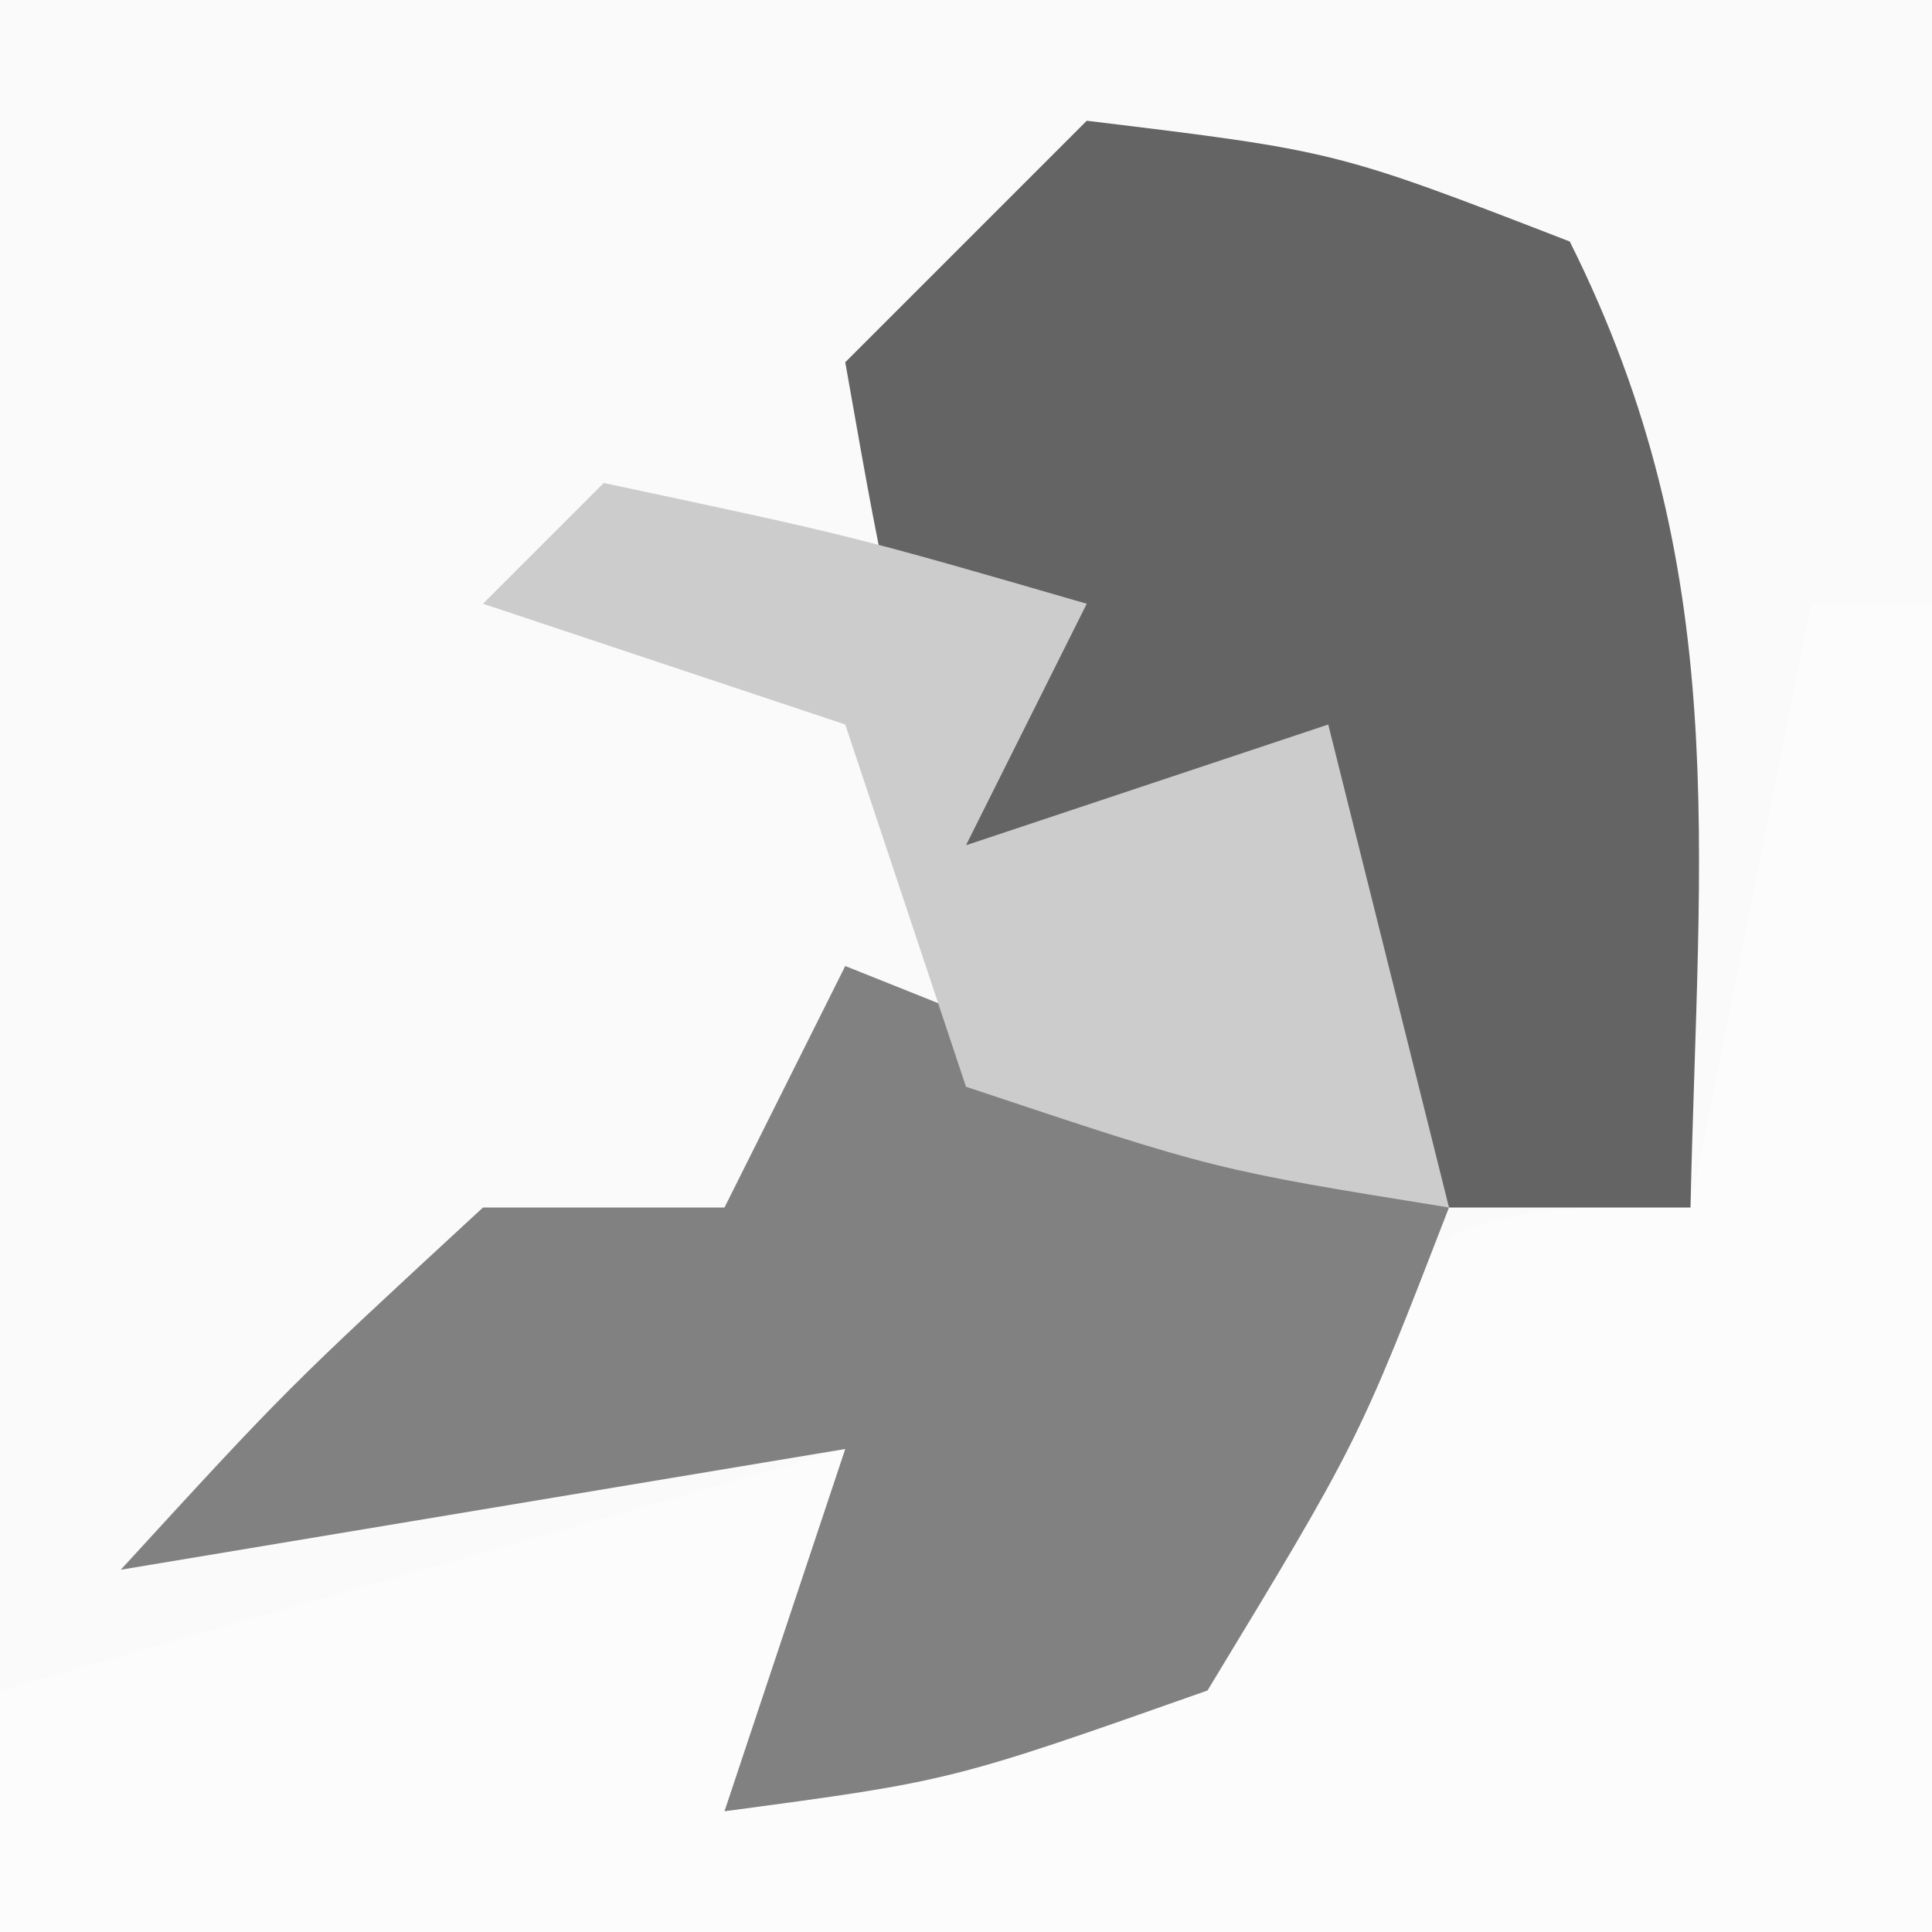
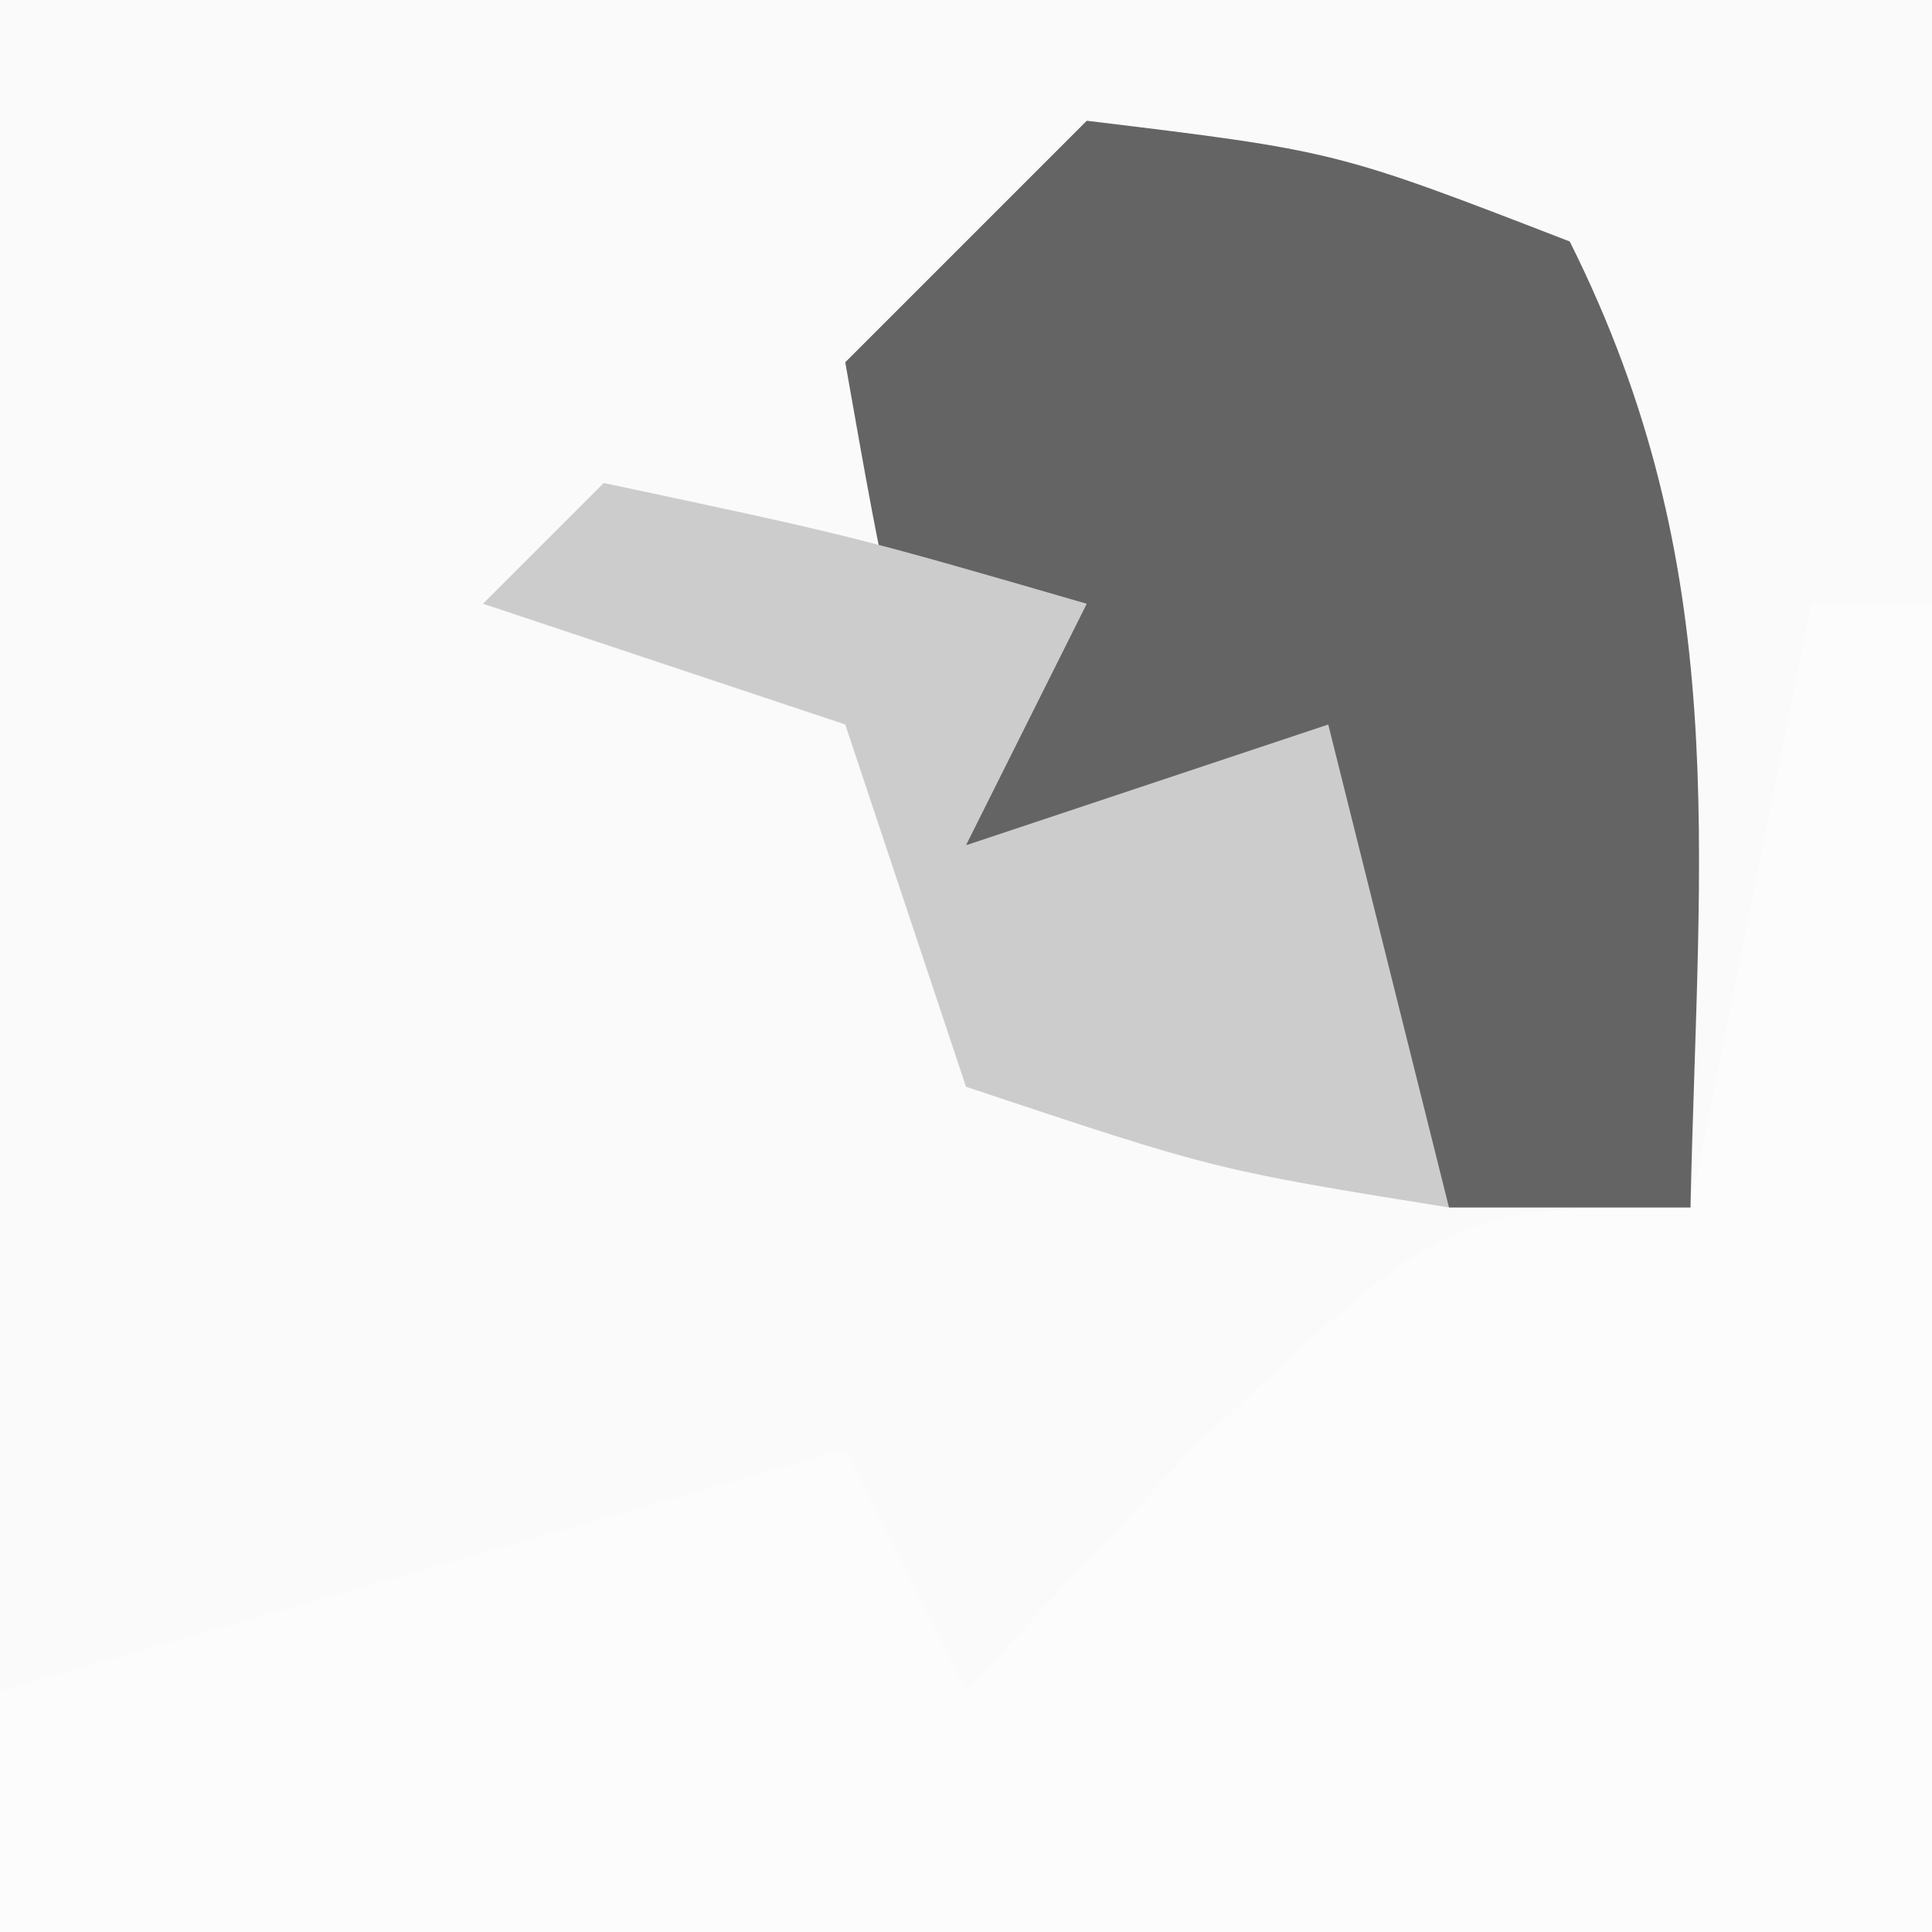
<svg xmlns="http://www.w3.org/2000/svg" version="1.1" width="16" height="16">
  <rect width="100%" height="100%" fill="#333333" stroke="none" />
  <path d="M0 0 C5.28 0 10.56 0 16 0 C16 5.28 16 10.56 16 16 C10.72 16 5.44 16 0 16 C0 10.72 0 5.44 0 0 Z " fill="#FAFAFA" transform="translate(0,0)" />
  <path d="M0 0 C0.33 0 0.66 0 1 0 C1 3.63 1 7.26 1 11 C-4.28 11 -9.56 11 -15 11 C-15 10.34 -15 9.68 -15 9 C-12.69 8.34 -10.38 7.68 -8 7 C-7.67 7.66 -7.34 8.32 -7 9 C-6.072 8.01 -6.072 8.01 -5.125 7 C-3 5 -3 5 -1 5 C-0.67 3.35 -0.34 1.7 0 0 Z " fill="#FCFCFC" transform="translate(15,5)" />
  <path d="M0 0 C2.062 0.25 2.062 0.25 4 1 C5.354 3.709 5.065 6.009 5 9 C4.34 9 3.68 9 3 9 C2.34 8.01 1.68 7.02 1 6 C0.34 6 -0.32 6 -1 6 C-1.625 4.125 -1.625 4.125 -2 2 C-1.34 1.34 -0.68 0.68 0 0 Z " fill="#646464" transform="translate(9,1)" />
-   <path d="M0 0 C2.475 0.99 2.475 0.99 5 2 C4.25 3.938 4.25 3.938 3 6 C0.875 6.75 0.875 6.75 -1 7 C-0.67 6.01 -0.34 5.02 0 4 C-1.98 4.33 -3.96 4.66 -6 5 C-4.625 3.5 -4.625 3.5 -3 2 C-2.34 2 -1.68 2 -1 2 C-0.67 1.34 -0.34 0.68 0 0 Z " fill="#818181" transform="translate(7,8)" />
  <path d="M0 0 C2.062 0.438 2.062 0.438 4 1 C3.67 1.66 3.34 2.32 3 3 C3.99 2.67 4.98 2.34 6 2 C6.33 3.32 6.66 4.64 7 6 C5.062 5.688 5.062 5.688 3 5 C2.67 4.01 2.34 3.02 2 2 C1.01 1.67 0.02 1.34 -1 1 C-0.67 0.67 -0.34 0.34 0 0 Z " fill="#CCCCCC" transform="translate(5,4)" />
</svg>